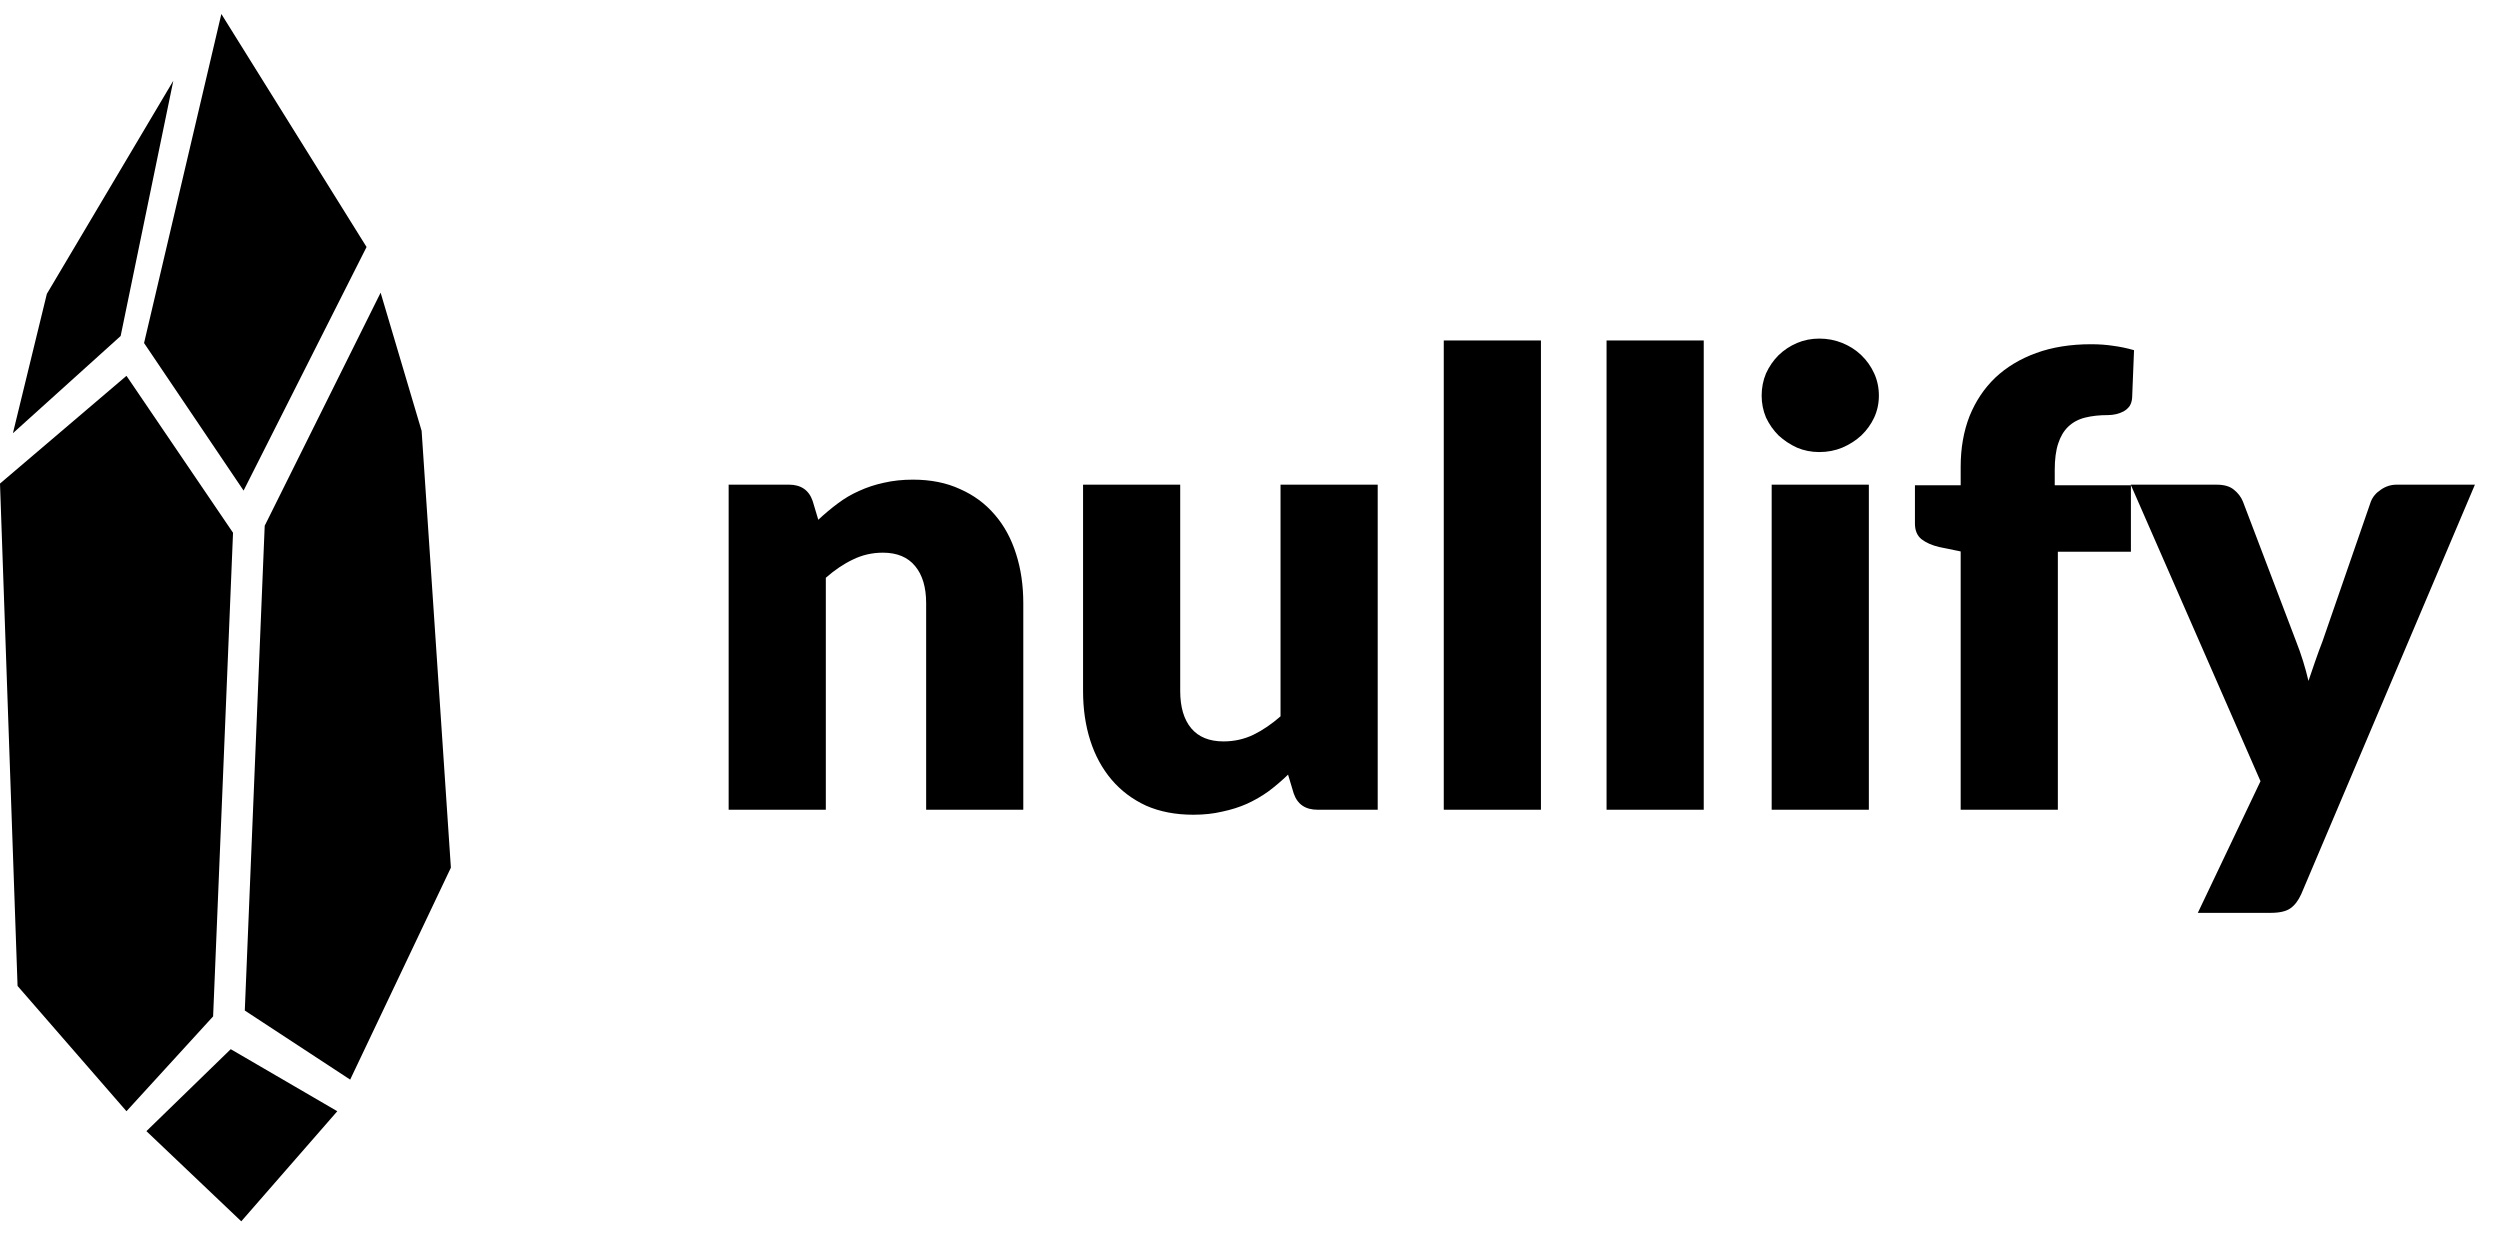
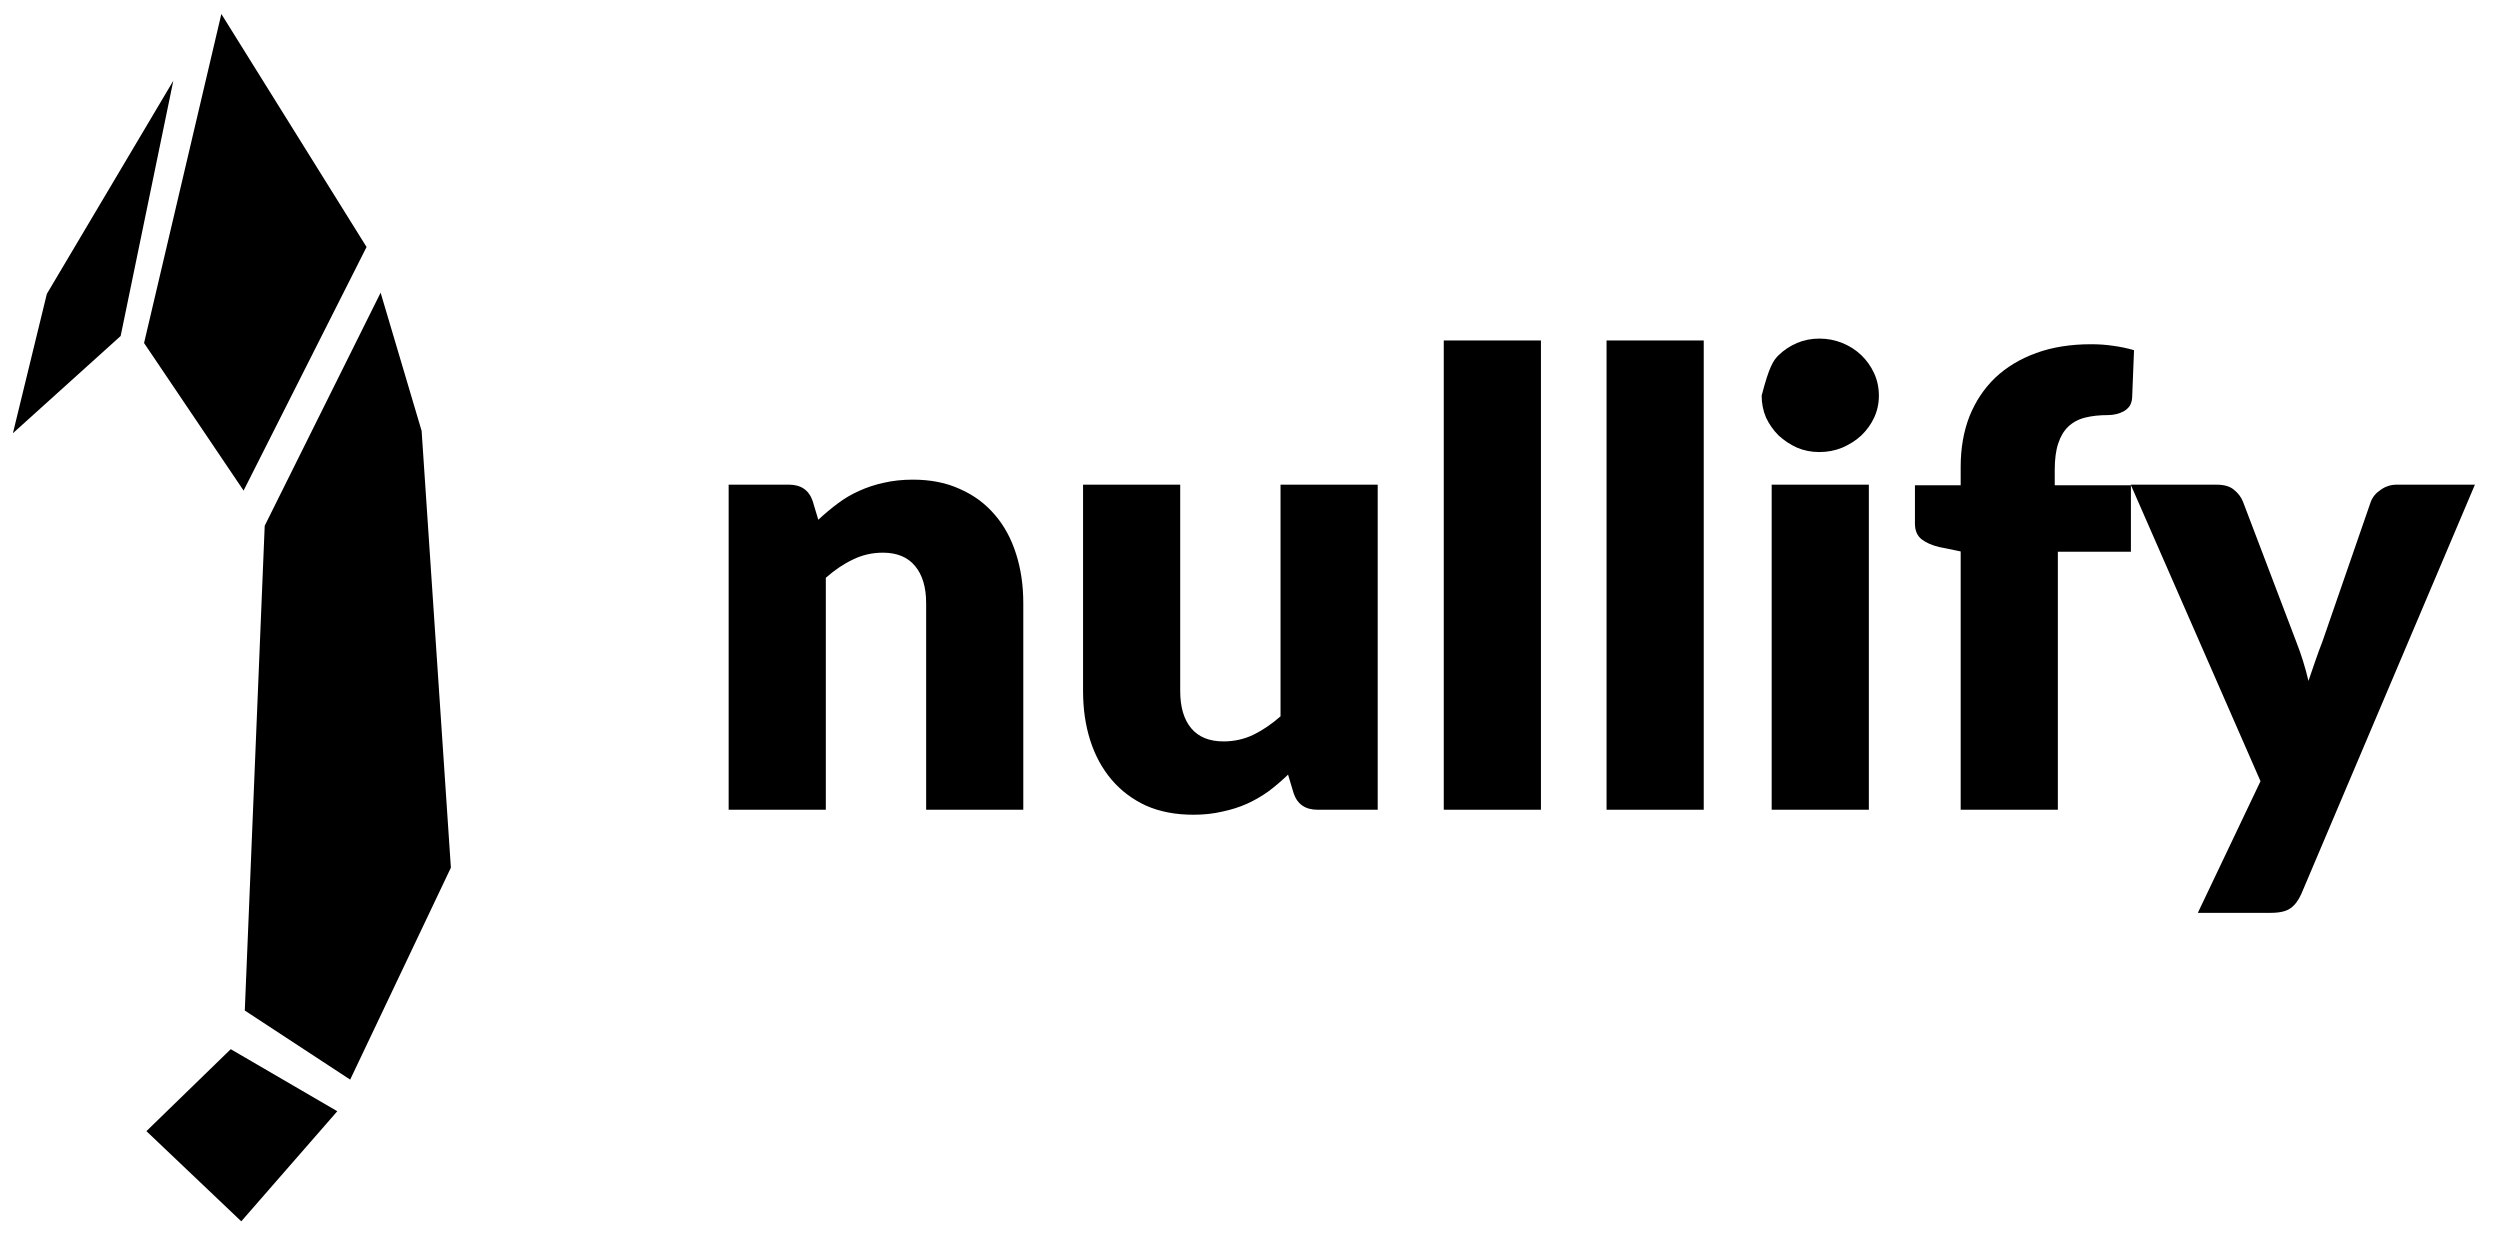
<svg xmlns="http://www.w3.org/2000/svg" width="85" height="42" viewBox="0 0 85 42" fill="none">
  <path d="M84.147 16.479L78.243 30.398C78.143 30.618 78.023 30.778 77.88 30.878C77.738 30.984 77.511 31.037 77.198 31.037H74.726L76.857 26.561L72.445 16.479H75.365C75.621 16.479 75.817 16.536 75.951 16.649C76.094 16.763 76.197 16.898 76.26 17.054L78.072 21.818C78.243 22.252 78.381 22.696 78.488 23.151C78.566 22.923 78.644 22.696 78.722 22.468C78.801 22.241 78.882 22.017 78.968 21.797L80.609 17.054C80.673 16.891 80.787 16.756 80.95 16.649C81.113 16.536 81.291 16.479 81.483 16.479H84.147Z" fill="black" />
  <path d="M66.663 27.531V18.749L65.939 18.6C65.69 18.543 65.488 18.454 65.331 18.333C65.182 18.212 65.108 18.035 65.108 17.8V16.5H66.663V15.871C66.663 15.239 66.763 14.667 66.962 14.155C67.168 13.644 67.459 13.207 67.836 12.844C68.219 12.482 68.685 12.201 69.232 12.002C69.779 11.803 70.401 11.704 71.097 11.704C71.367 11.704 71.616 11.722 71.843 11.757C72.07 11.786 72.309 11.835 72.557 11.906L72.493 13.516C72.486 13.63 72.458 13.725 72.408 13.804C72.358 13.875 72.291 13.935 72.206 13.985C72.127 14.027 72.042 14.059 71.95 14.081C71.857 14.102 71.765 14.113 71.673 14.113C71.381 14.113 71.122 14.141 70.895 14.198C70.667 14.255 70.475 14.358 70.319 14.507C70.17 14.649 70.056 14.841 69.978 15.082C69.9 15.317 69.861 15.615 69.861 15.978V16.5H72.451V18.759H69.967V27.531H66.663Z" fill="black" />
-   <path d="M63.541 16.479V27.531H60.237V16.479H63.541ZM63.882 13.452C63.882 13.715 63.829 13.963 63.722 14.198C63.615 14.425 63.47 14.628 63.285 14.805C63.1 14.976 62.884 15.114 62.635 15.221C62.393 15.32 62.134 15.37 61.857 15.37C61.587 15.37 61.335 15.32 61.1 15.221C60.866 15.114 60.656 14.976 60.471 14.805C60.294 14.628 60.152 14.425 60.045 14.198C59.946 13.963 59.896 13.715 59.896 13.452C59.896 13.182 59.946 12.929 60.045 12.695C60.152 12.46 60.294 12.255 60.471 12.077C60.656 11.899 60.866 11.761 61.1 11.661C61.335 11.562 61.587 11.512 61.857 11.512C62.134 11.512 62.393 11.562 62.635 11.661C62.884 11.761 63.1 11.899 63.285 12.077C63.47 12.255 63.615 12.46 63.722 12.695C63.829 12.929 63.882 13.182 63.882 13.452Z" fill="black" />
+   <path d="M63.541 16.479V27.531H60.237V16.479H63.541ZM63.882 13.452C63.882 13.715 63.829 13.963 63.722 14.198C63.615 14.425 63.47 14.628 63.285 14.805C63.1 14.976 62.884 15.114 62.635 15.221C62.393 15.32 62.134 15.37 61.857 15.37C61.587 15.37 61.335 15.32 61.1 15.221C60.866 15.114 60.656 14.976 60.471 14.805C60.294 14.628 60.152 14.425 60.045 14.198C59.946 13.963 59.896 13.715 59.896 13.452C60.152 12.46 60.294 12.255 60.471 12.077C60.656 11.899 60.866 11.761 61.1 11.661C61.335 11.562 61.587 11.512 61.857 11.512C62.134 11.512 62.393 11.562 62.635 11.661C62.884 11.761 63.1 11.899 63.285 12.077C63.47 12.255 63.615 12.46 63.722 12.695C63.829 12.929 63.882 13.182 63.882 13.452Z" fill="black" />
  <path d="M57.927 11.576V27.531H54.623V11.576H57.927Z" fill="black" />
  <path d="M52.392 11.576V27.531H49.088V11.576H52.392Z" fill="black" />
  <path d="M46.842 16.479V27.531H44.795C44.383 27.531 44.113 27.346 43.986 26.977L43.794 26.337C43.581 26.543 43.36 26.732 43.133 26.902C42.906 27.066 42.66 27.208 42.398 27.328C42.142 27.442 41.861 27.531 41.556 27.595C41.257 27.666 40.93 27.701 40.575 27.701C39.971 27.701 39.435 27.599 38.966 27.392C38.504 27.179 38.113 26.884 37.793 26.508C37.474 26.131 37.232 25.687 37.069 25.176C36.905 24.664 36.824 24.103 36.824 23.492V16.479H40.127V23.492C40.127 24.039 40.252 24.462 40.5 24.76C40.749 25.058 41.115 25.208 41.598 25.208C41.961 25.208 42.298 25.133 42.611 24.984C42.93 24.828 43.239 24.618 43.538 24.355V16.479H46.842Z" fill="black" />
  <path d="M27.822 17.672C28.035 17.473 28.256 17.288 28.483 17.118C28.71 16.947 28.952 16.805 29.208 16.692C29.471 16.571 29.751 16.478 30.05 16.414C30.355 16.343 30.686 16.308 31.041 16.308C31.645 16.308 32.178 16.414 32.64 16.628C33.108 16.834 33.503 17.125 33.823 17.502C34.142 17.871 34.384 18.315 34.547 18.834C34.711 19.345 34.792 19.903 34.792 20.507V27.53H31.489V20.507C31.489 19.967 31.364 19.548 31.116 19.249C30.867 18.944 30.501 18.791 30.018 18.791C29.655 18.791 29.314 18.869 28.995 19.026C28.682 19.175 28.377 19.381 28.078 19.644V27.53H24.774V16.478H26.82C27.233 16.478 27.503 16.663 27.63 17.033L27.822 17.672Z" fill="black" />
  <path d="M4.898 11.663L7.526 0.475L12.463 8.398L8.282 16.68L4.898 11.663Z" fill="black" />
  <path d="M9 17.875L12.941 9.951L14.335 14.649L15.33 29.501L11.906 36.707L8.323 34.358L9 17.875Z" fill="black" />
  <path d="M1.593 9.991L5.893 2.745L4.102 11.424L0.439 14.729L1.593 9.991Z" fill="black" />
-   <path d="M4.3 12.778L0 16.441L0.597 33.522L4.3 37.782L7.246 34.557L7.923 18.114L4.3 12.778Z" fill="black" />
  <path d="M7.845 35.672L4.978 38.459L8.203 41.525L11.468 37.782L7.845 35.672Z" fill="black" />
</svg>